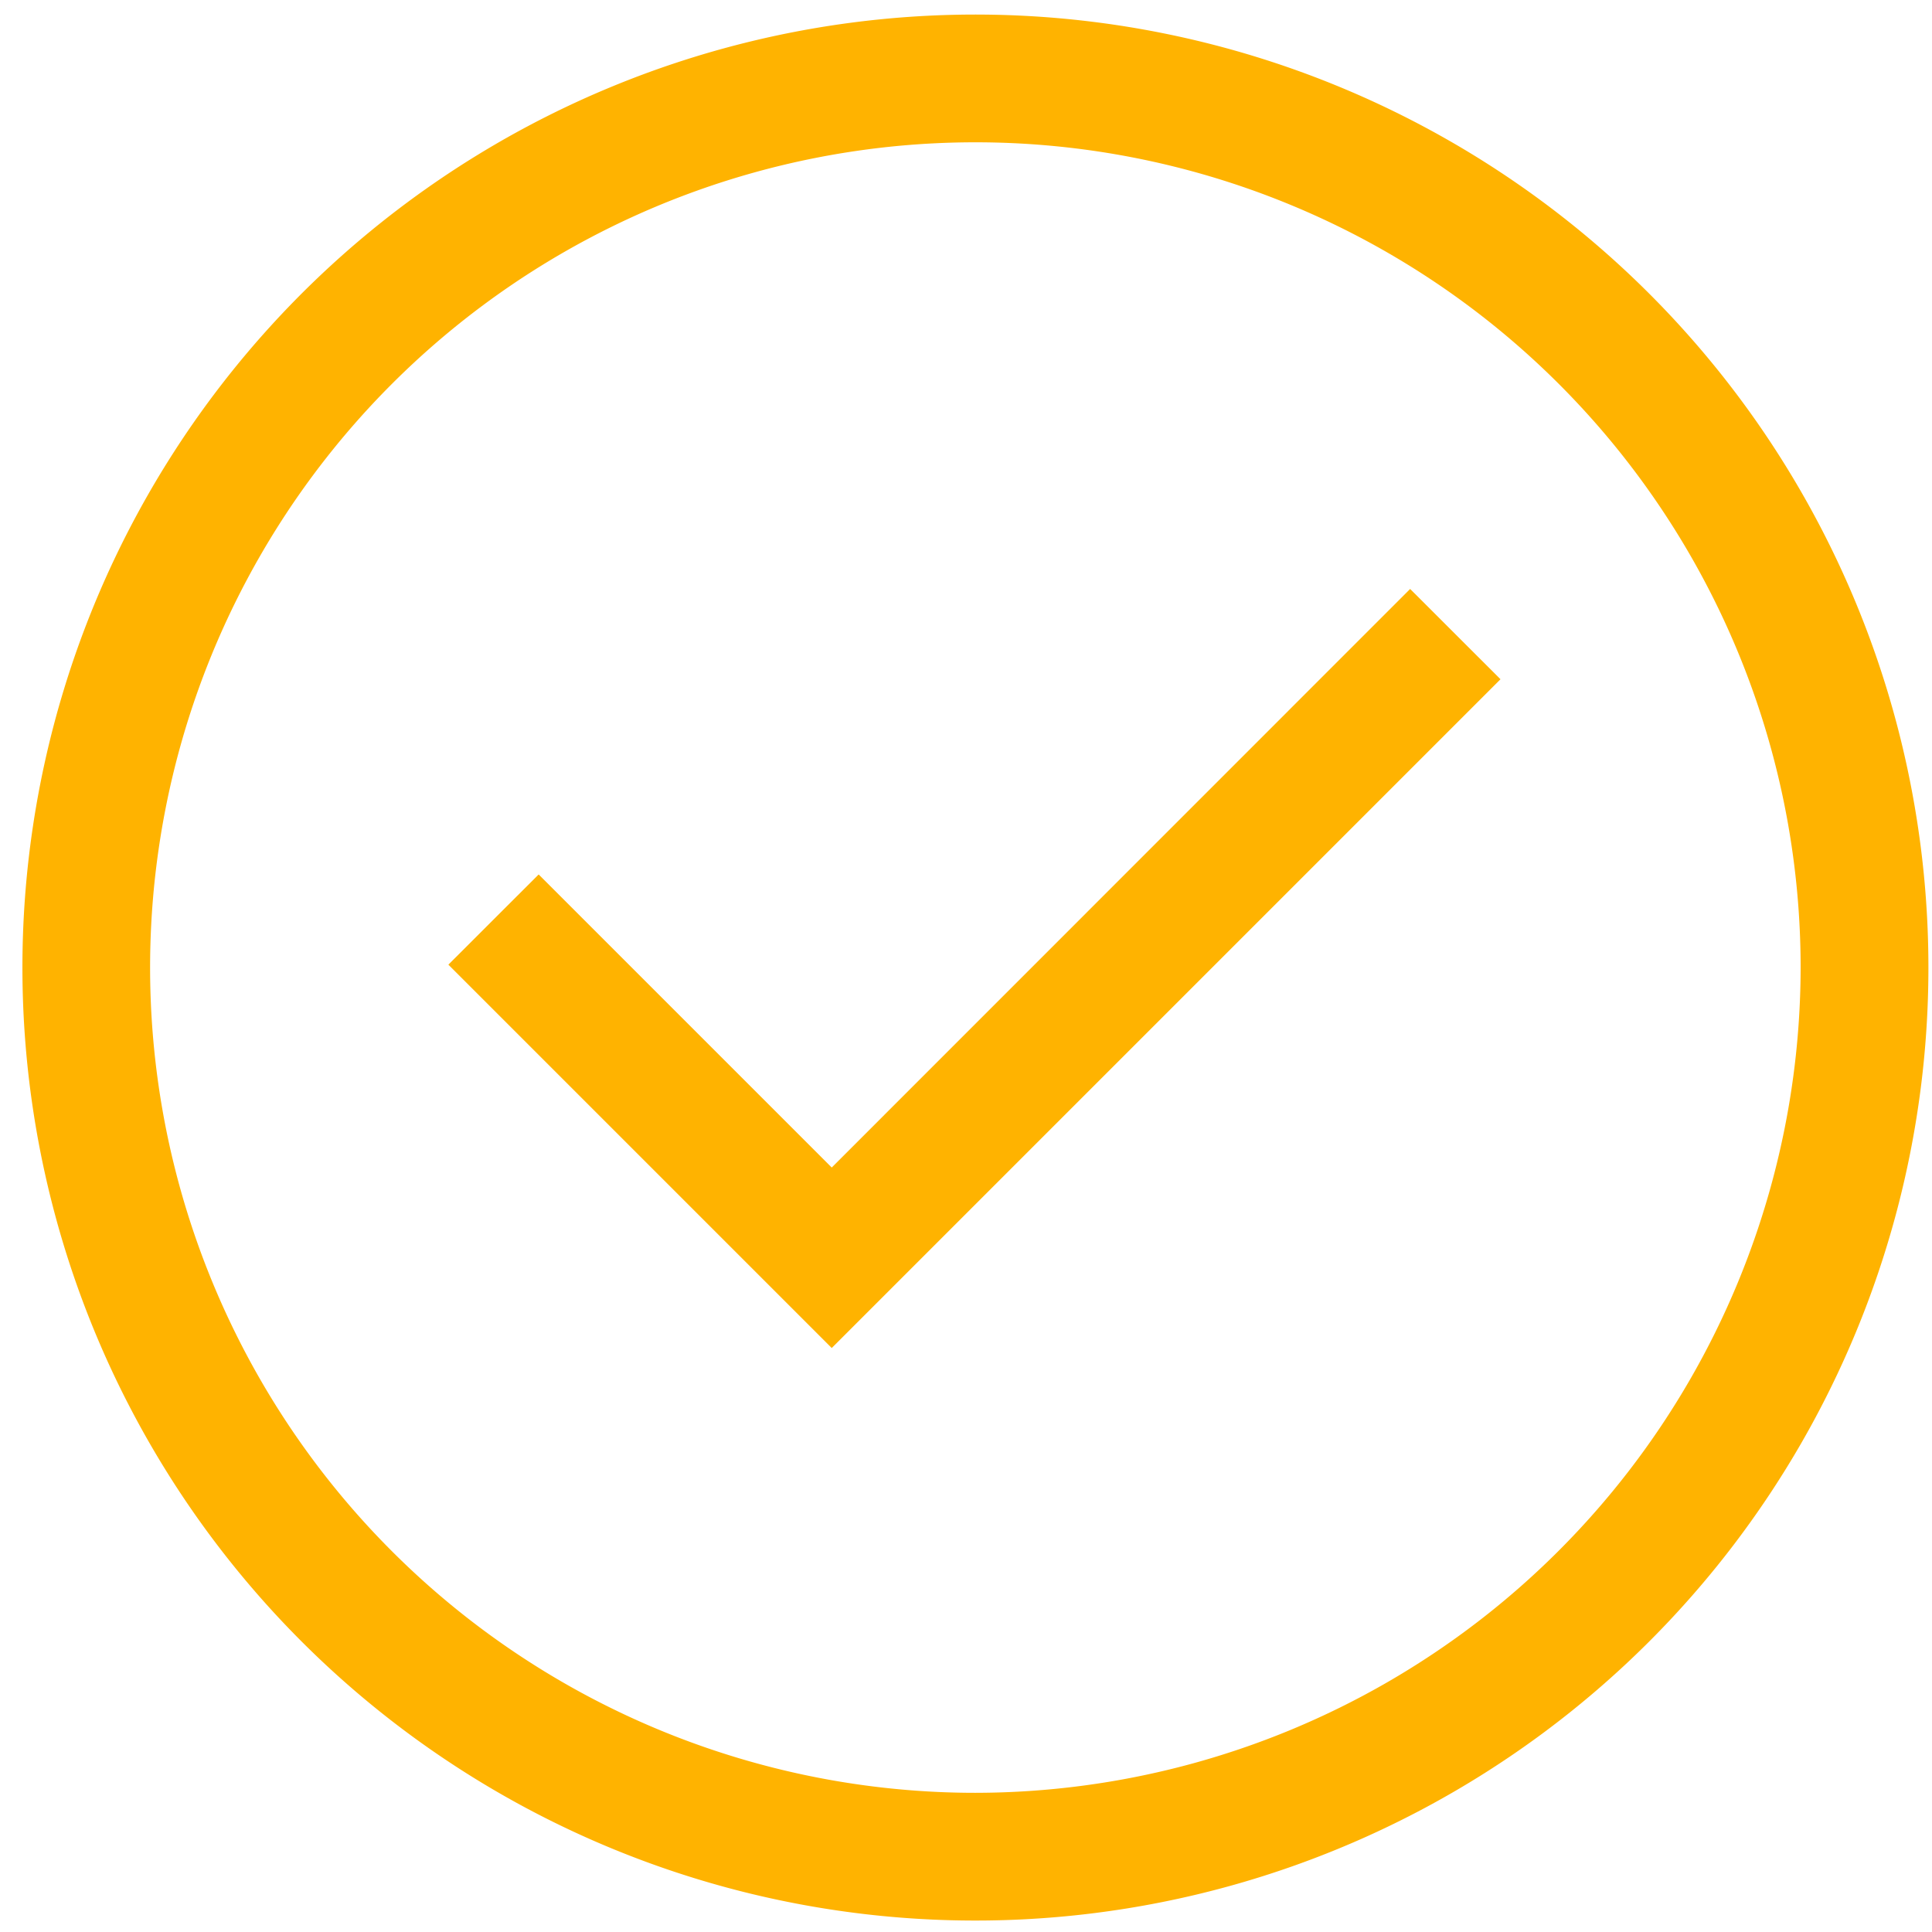
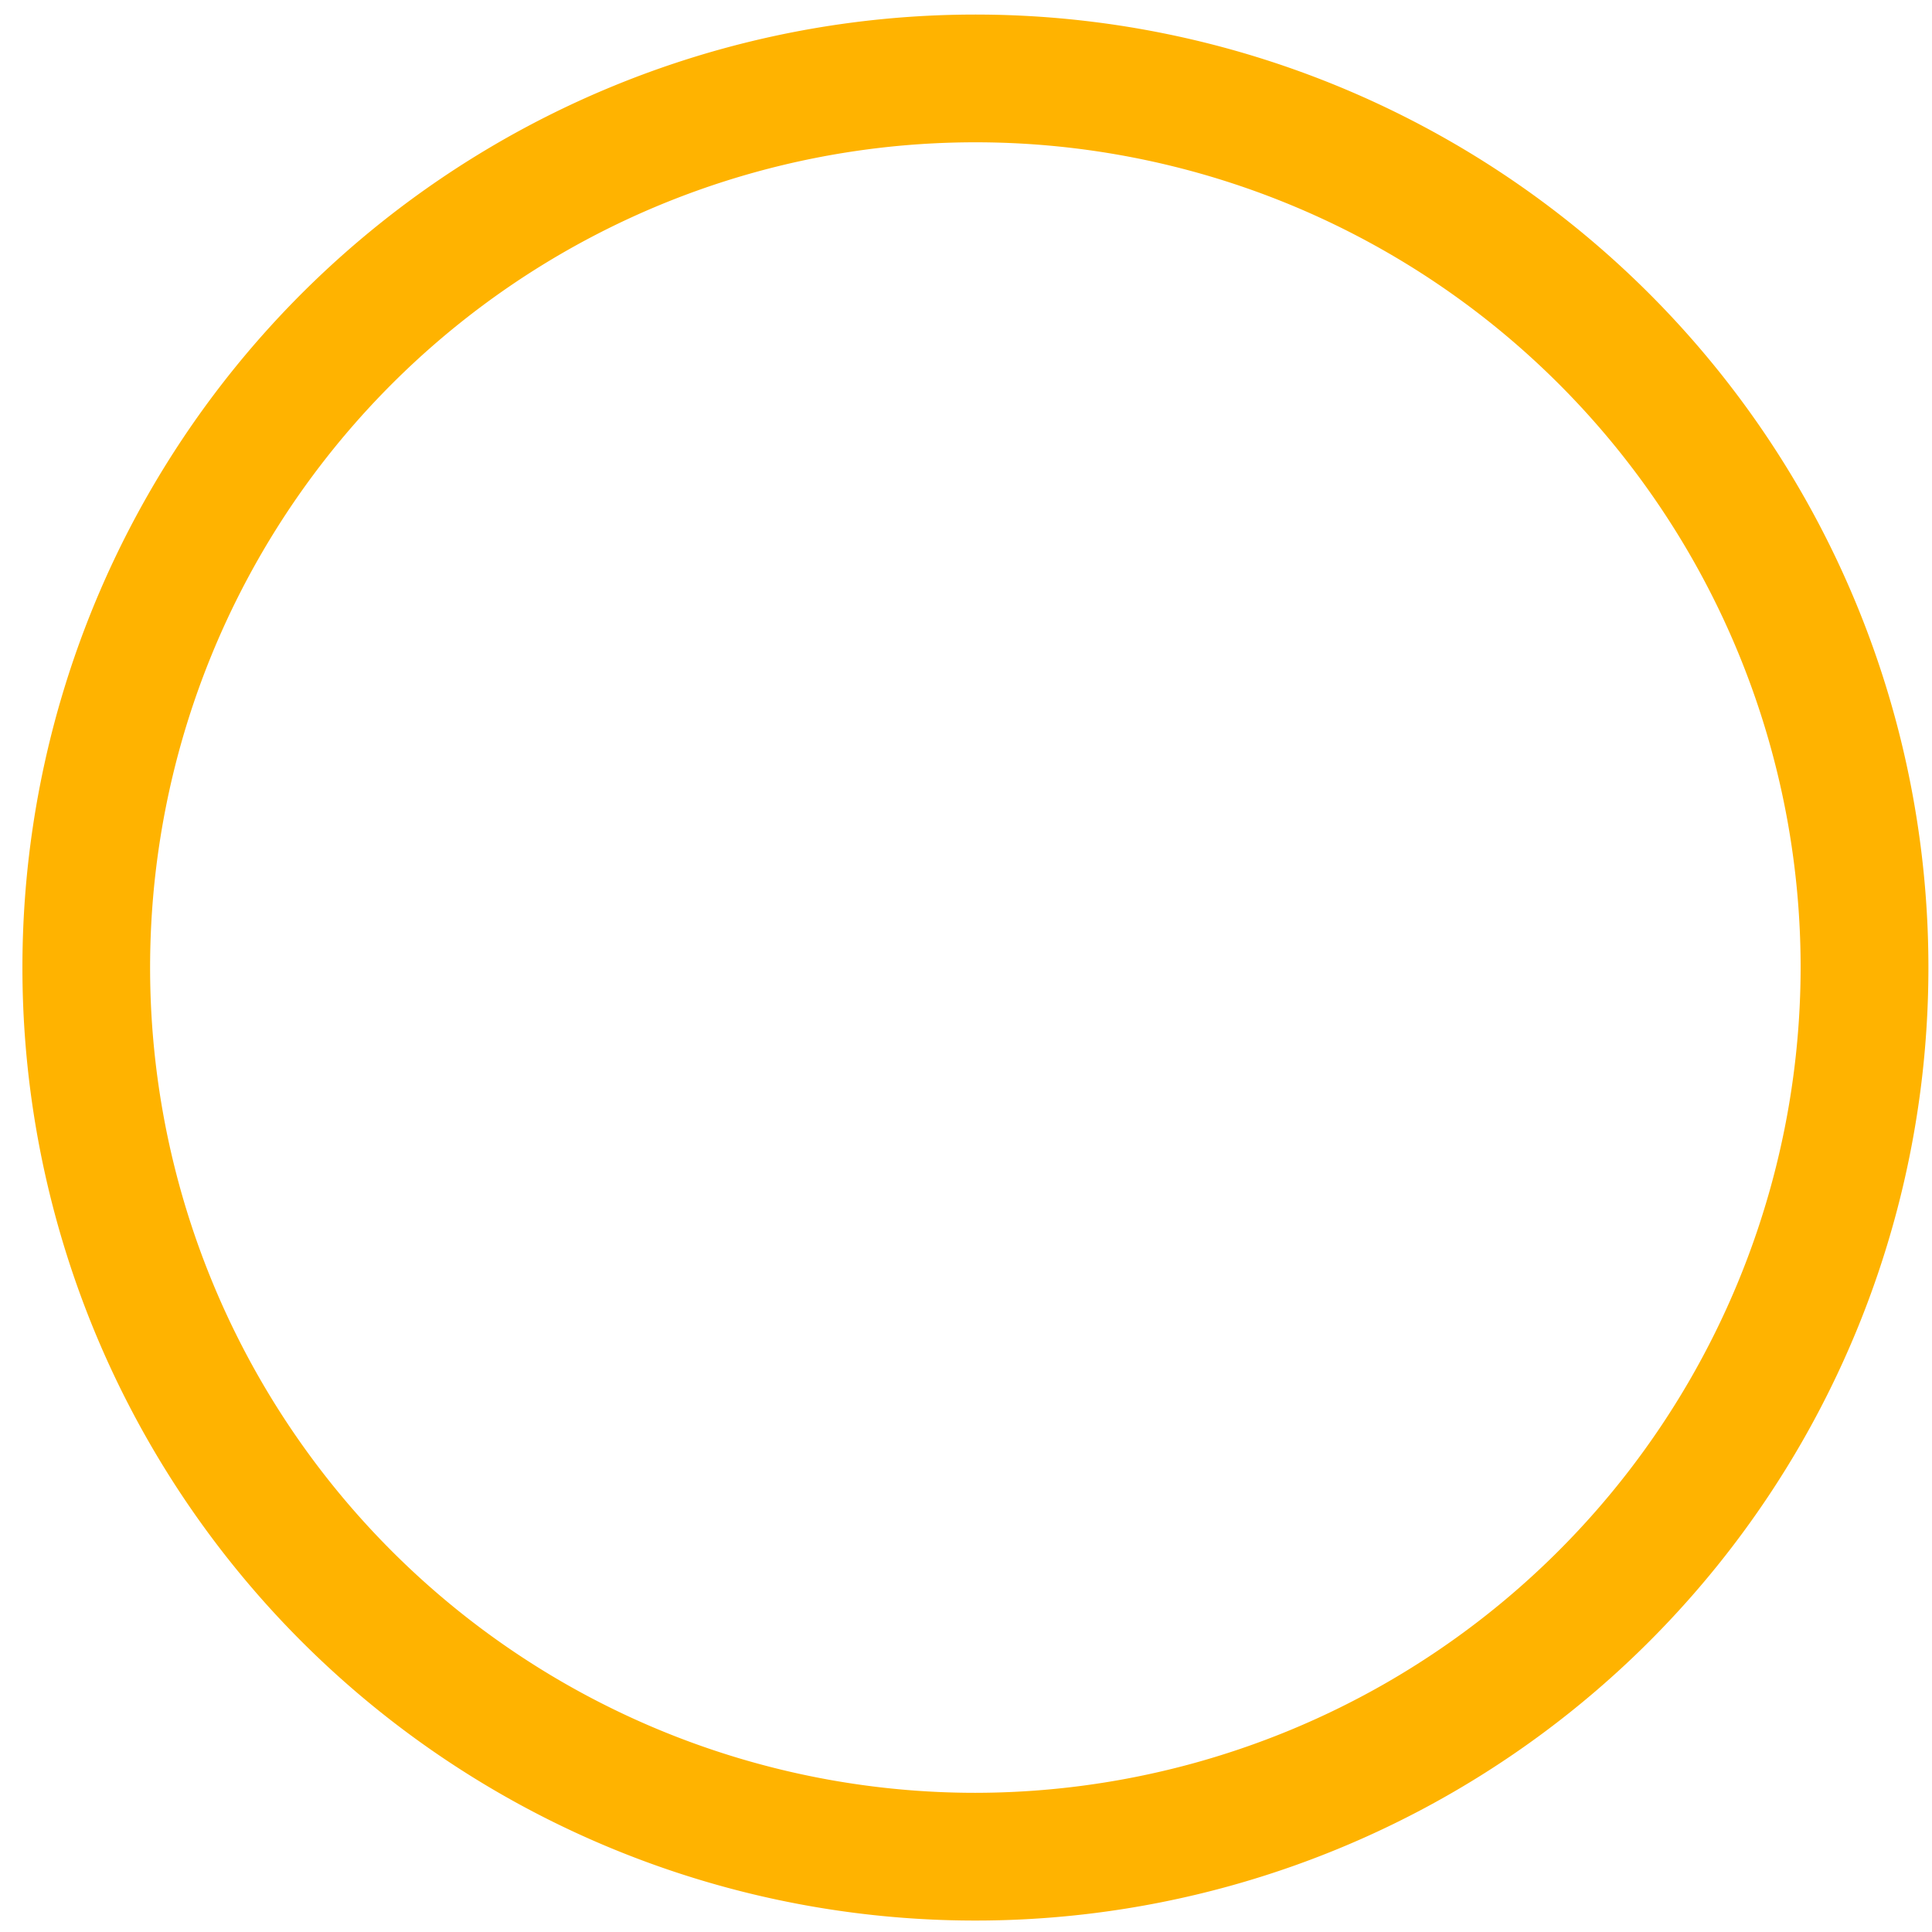
<svg xmlns="http://www.w3.org/2000/svg" id="Notes-Circle" width="26" height="26" viewBox="0 0 26 26">
  <g id="Icon_core-check-circle" data-name="Icon core-check-circle" transform="translate(-1 -1)">
    <path id="Path_7038" data-name="Path 7038" d="M23.195,4.952a12.825,12.825,0,1,0,0,18.138,12.825,12.825,0,0,0,0-18.138ZM14.126,25.127A11.106,11.106,0,1,1,25.232,14.021,11.119,11.119,0,0,1,14.126,25.127Z" transform="translate(0)" fill="#ffb300" />
-     <path id="Path_7039" data-name="Path 7039" d="M13.964,19.1l-3.944-3.944L8.805,16.37l5.159,5.159,9-9-1.216-1.215Z" transform="translate(-1.771 -2.388)" fill="#ffb300" />
  </g>
</svg>